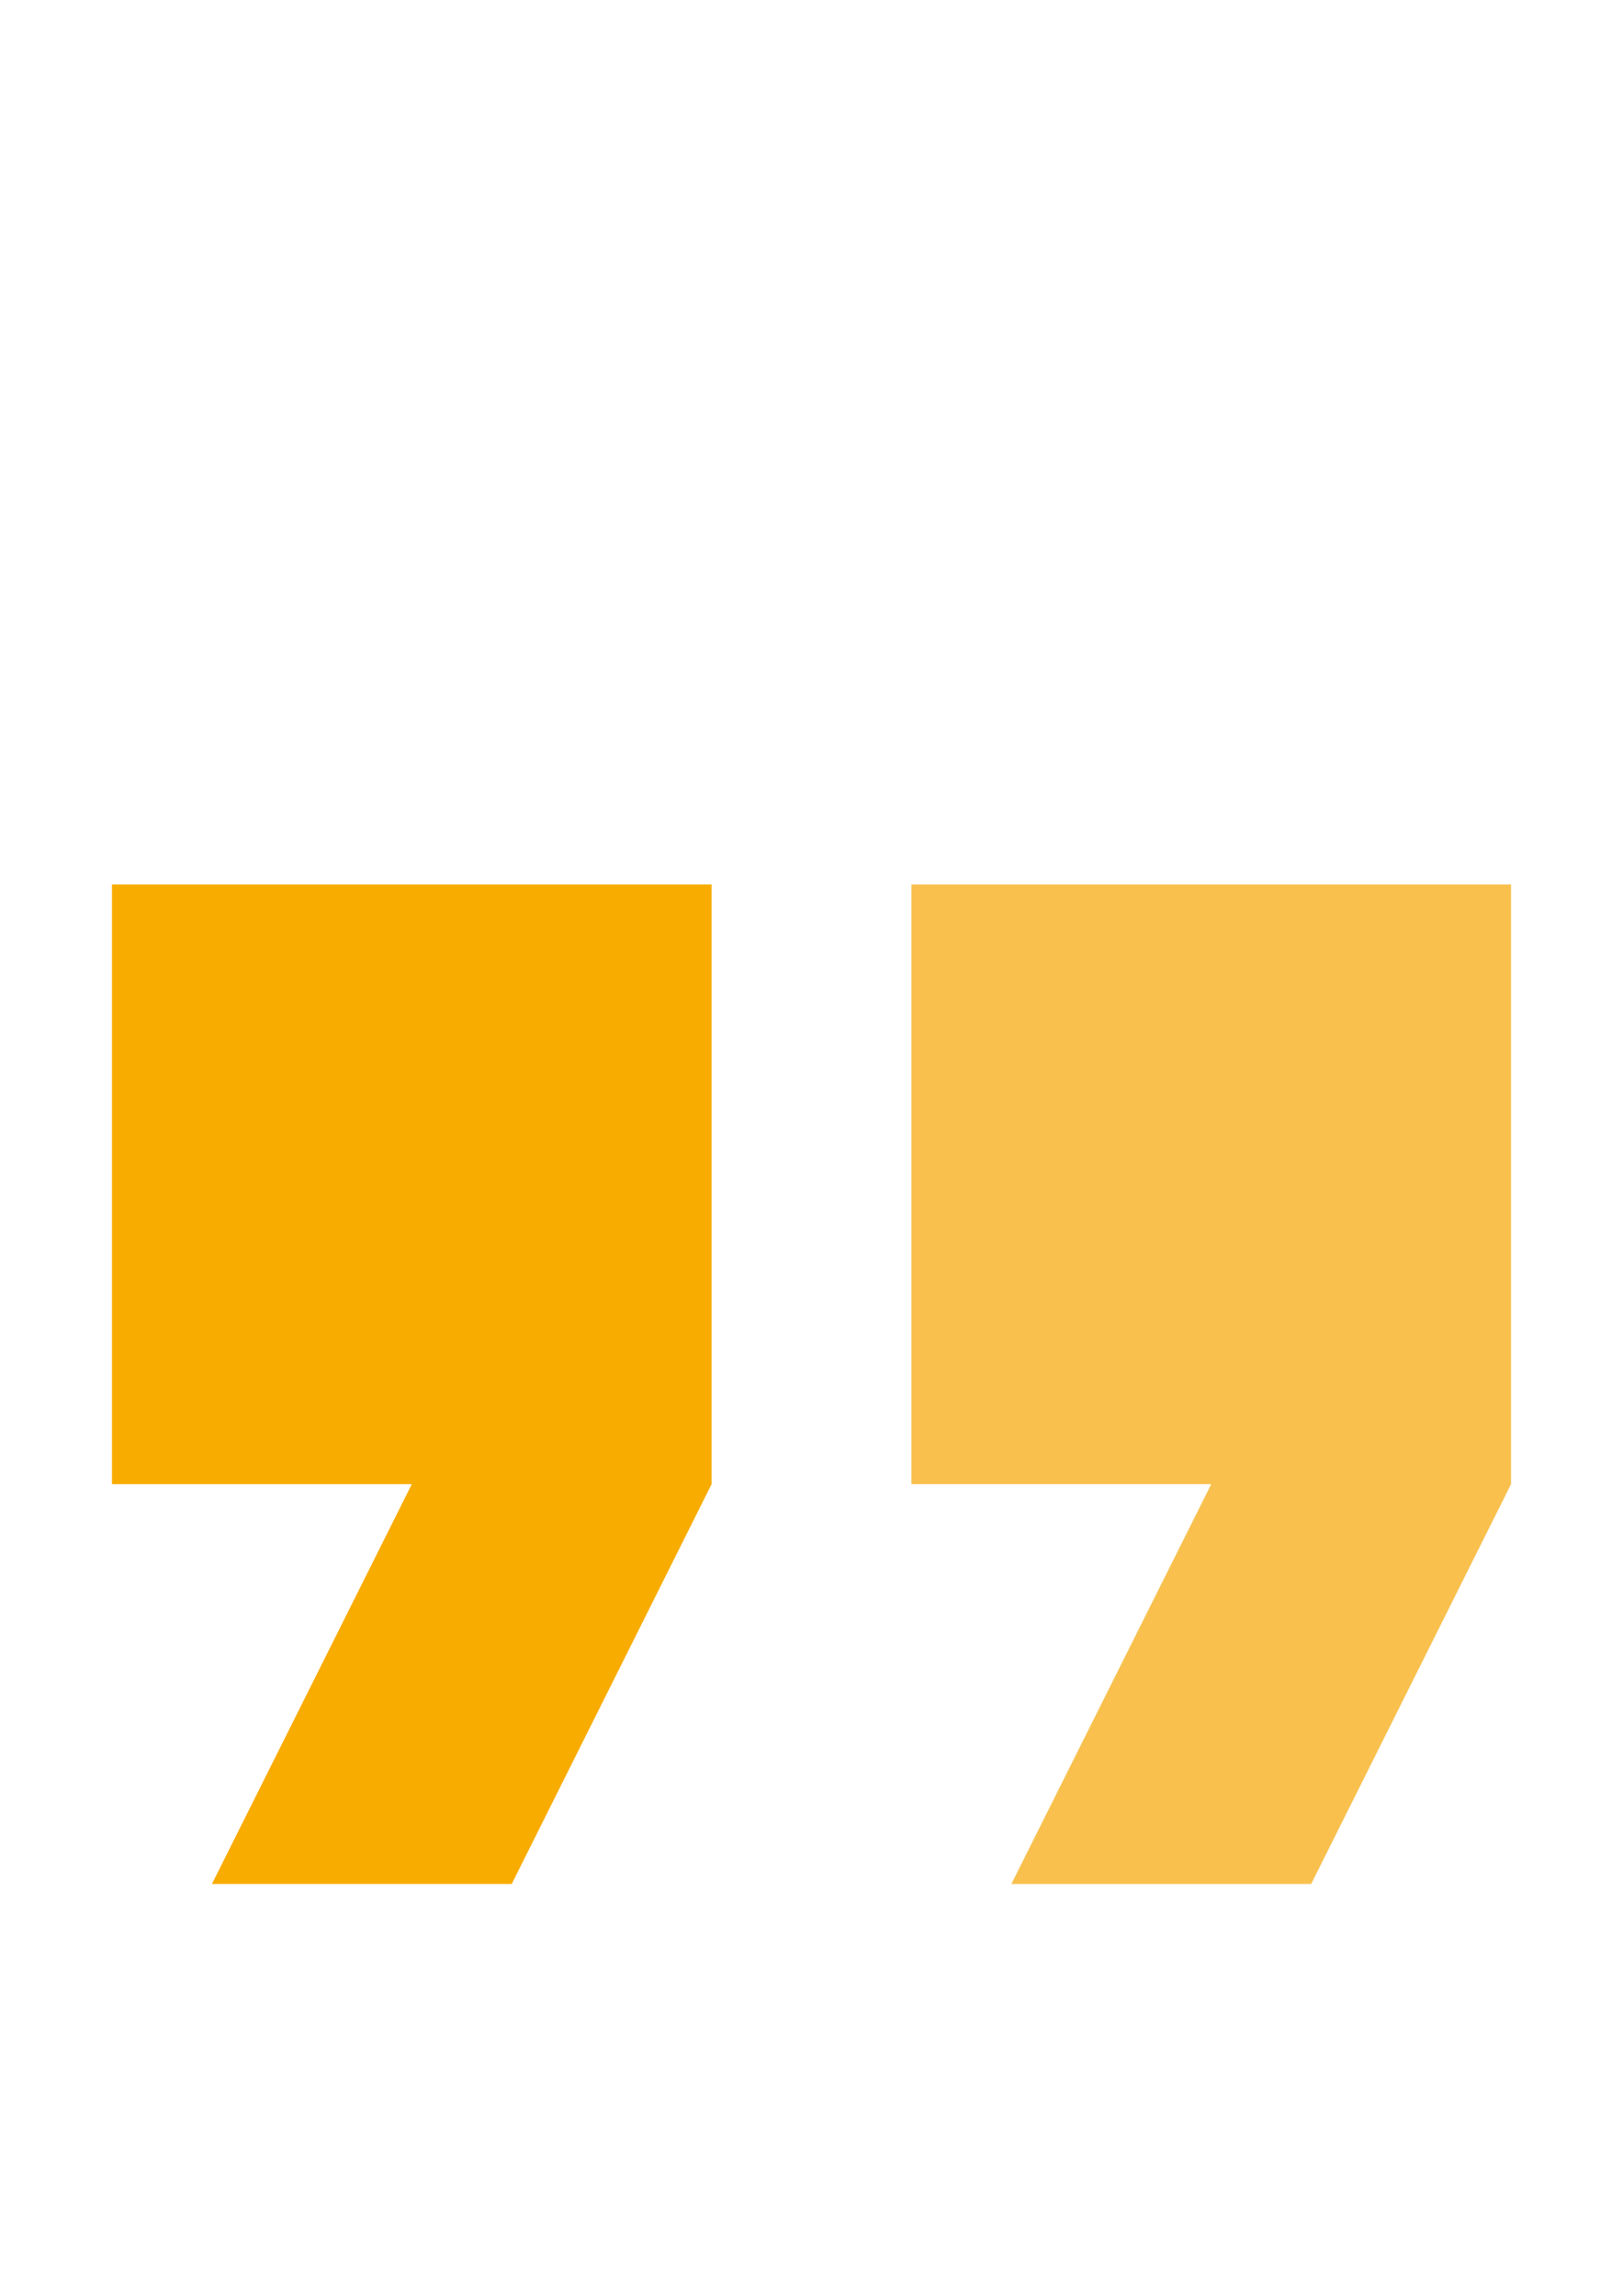
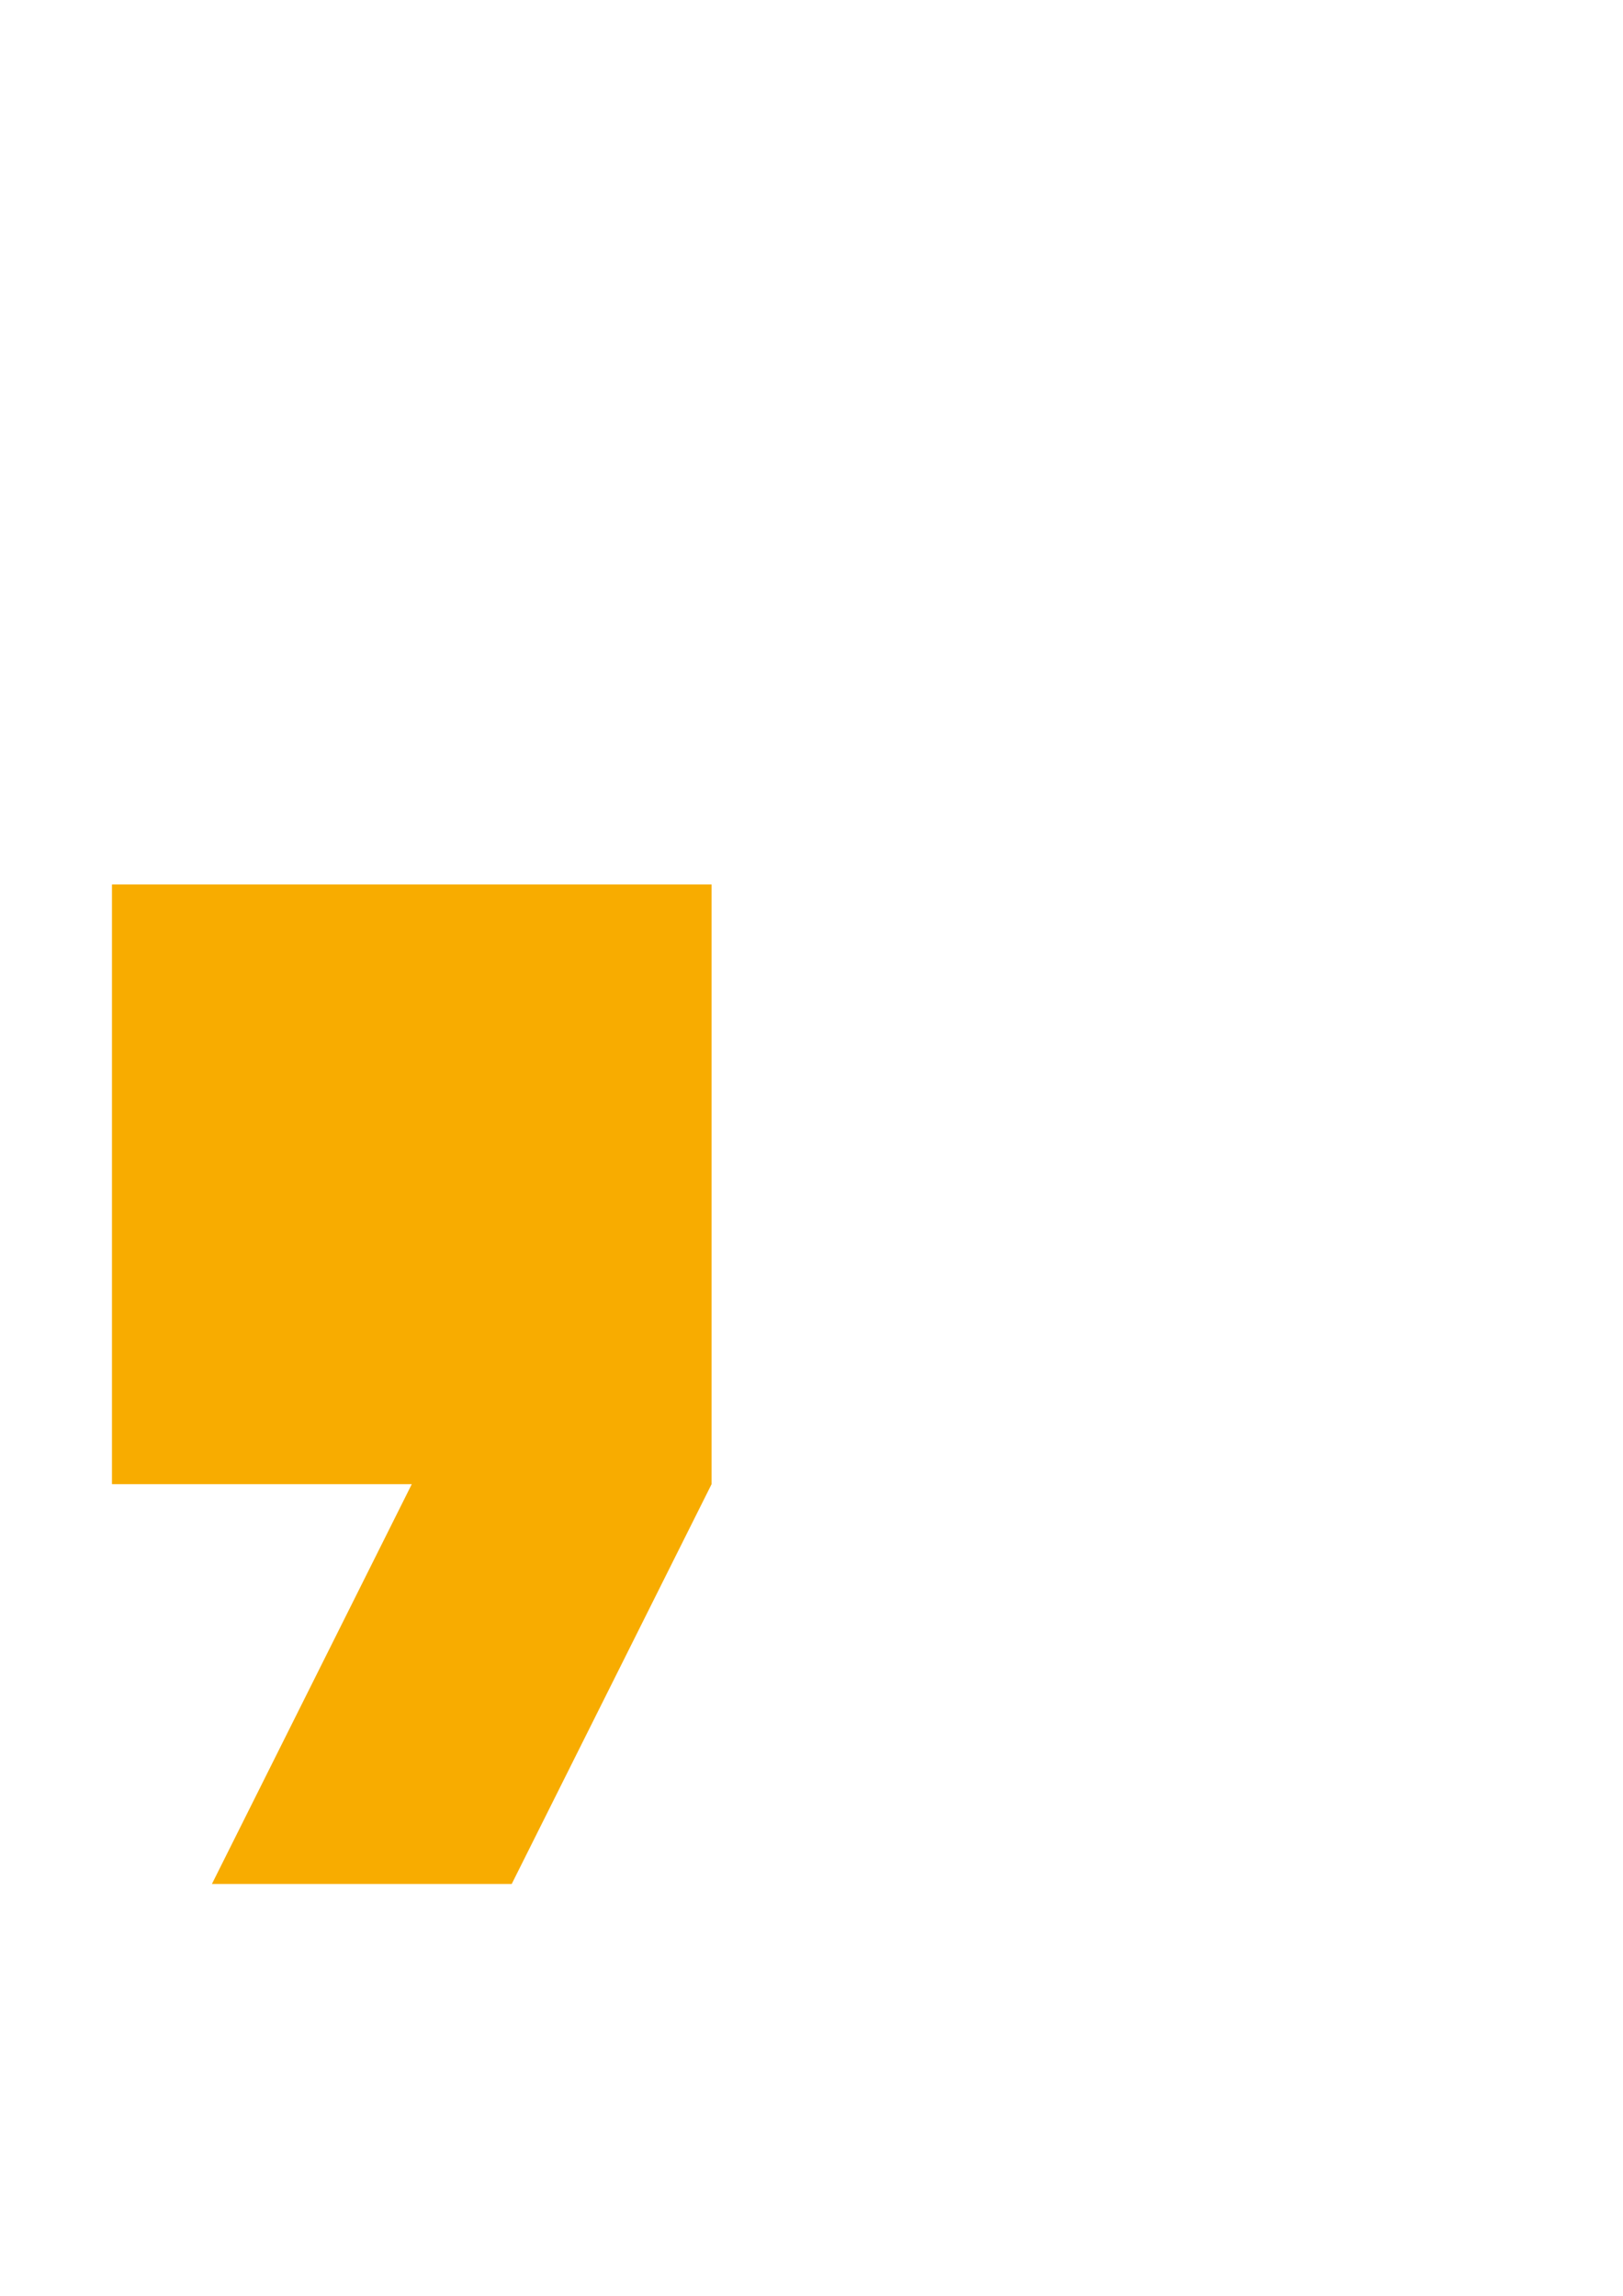
<svg xmlns="http://www.w3.org/2000/svg" version="1.1" id="Capa_1" x="0px" y="0px" width="595.279px" height="841.891px" viewBox="0 0 595.279 841.891" enable-background="new 0 0 595.279 841.891" xml:space="preserve">
  <polygon fill="#F8AC00" points="41.07,544.264 151.029,544.264 77.722,690.875 187.681,690.875 260.987,544.264 260.987,324.347   41.07,324.347 " />
-   <polygon fill="#F9C04E" points="334.293,324.347 334.293,544.264 444.251,544.264 370.947,690.875 480.904,690.875 554.21,544.264   554.21,324.347 " />
</svg>